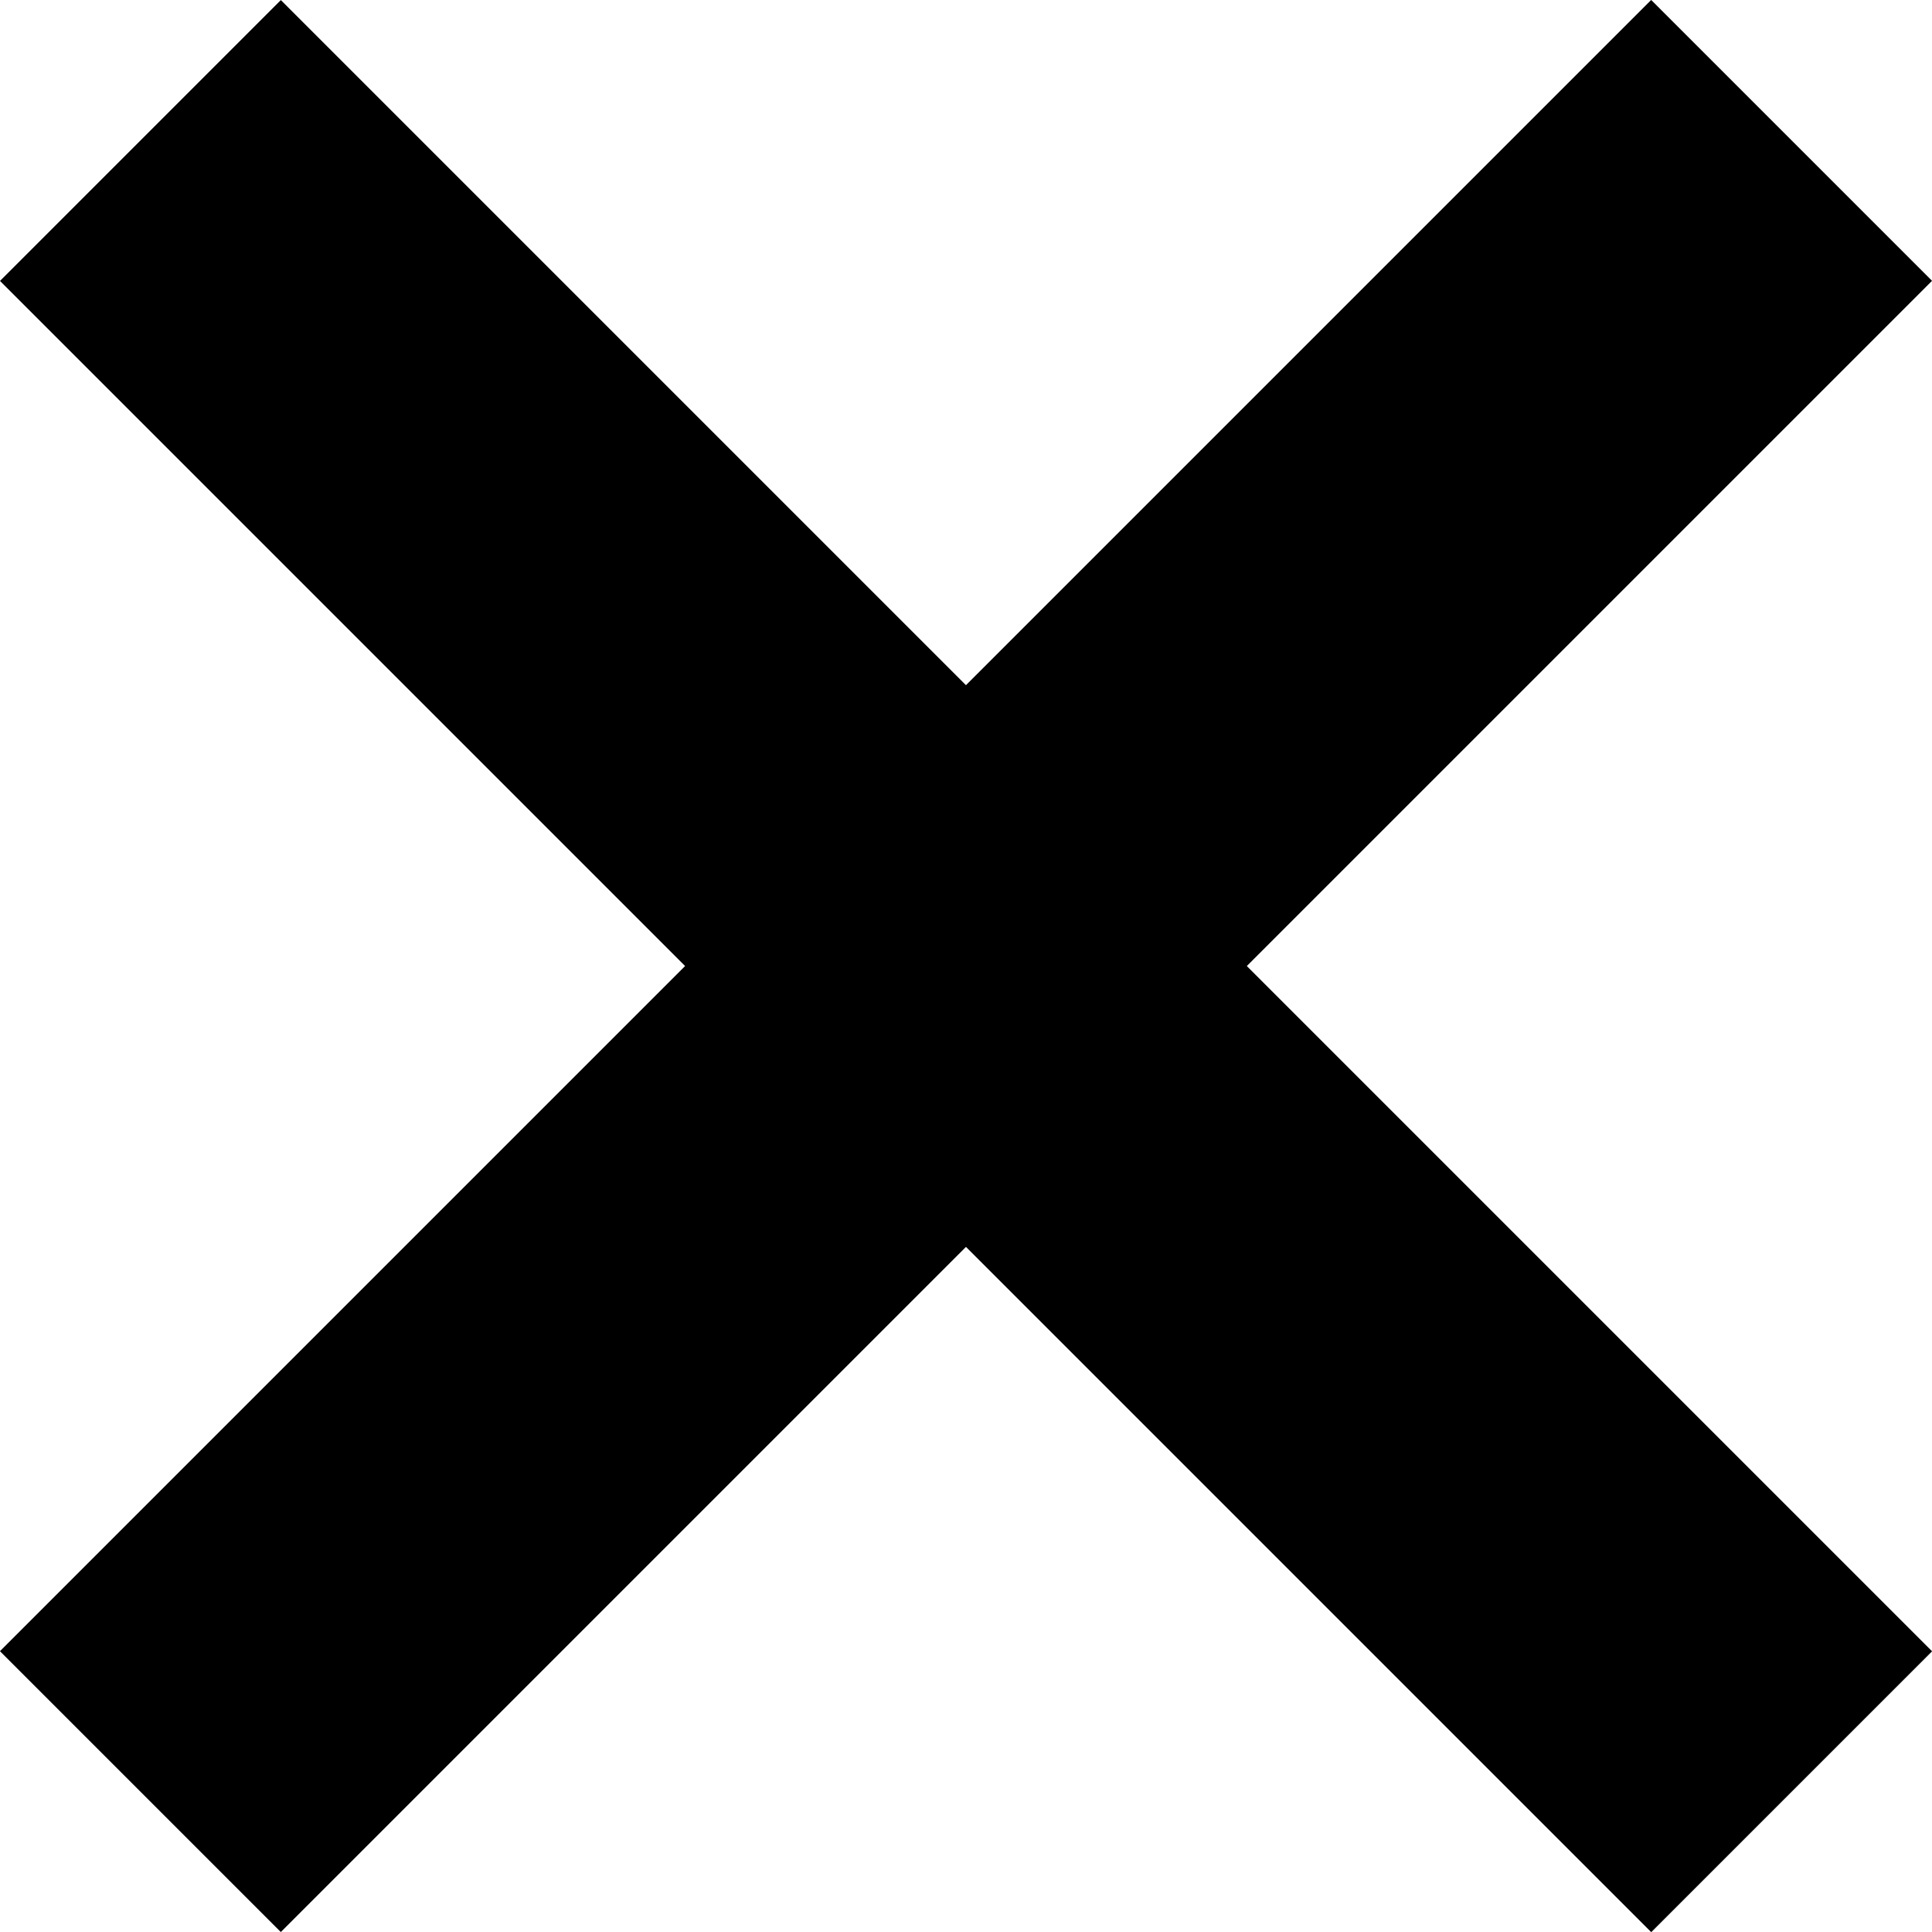
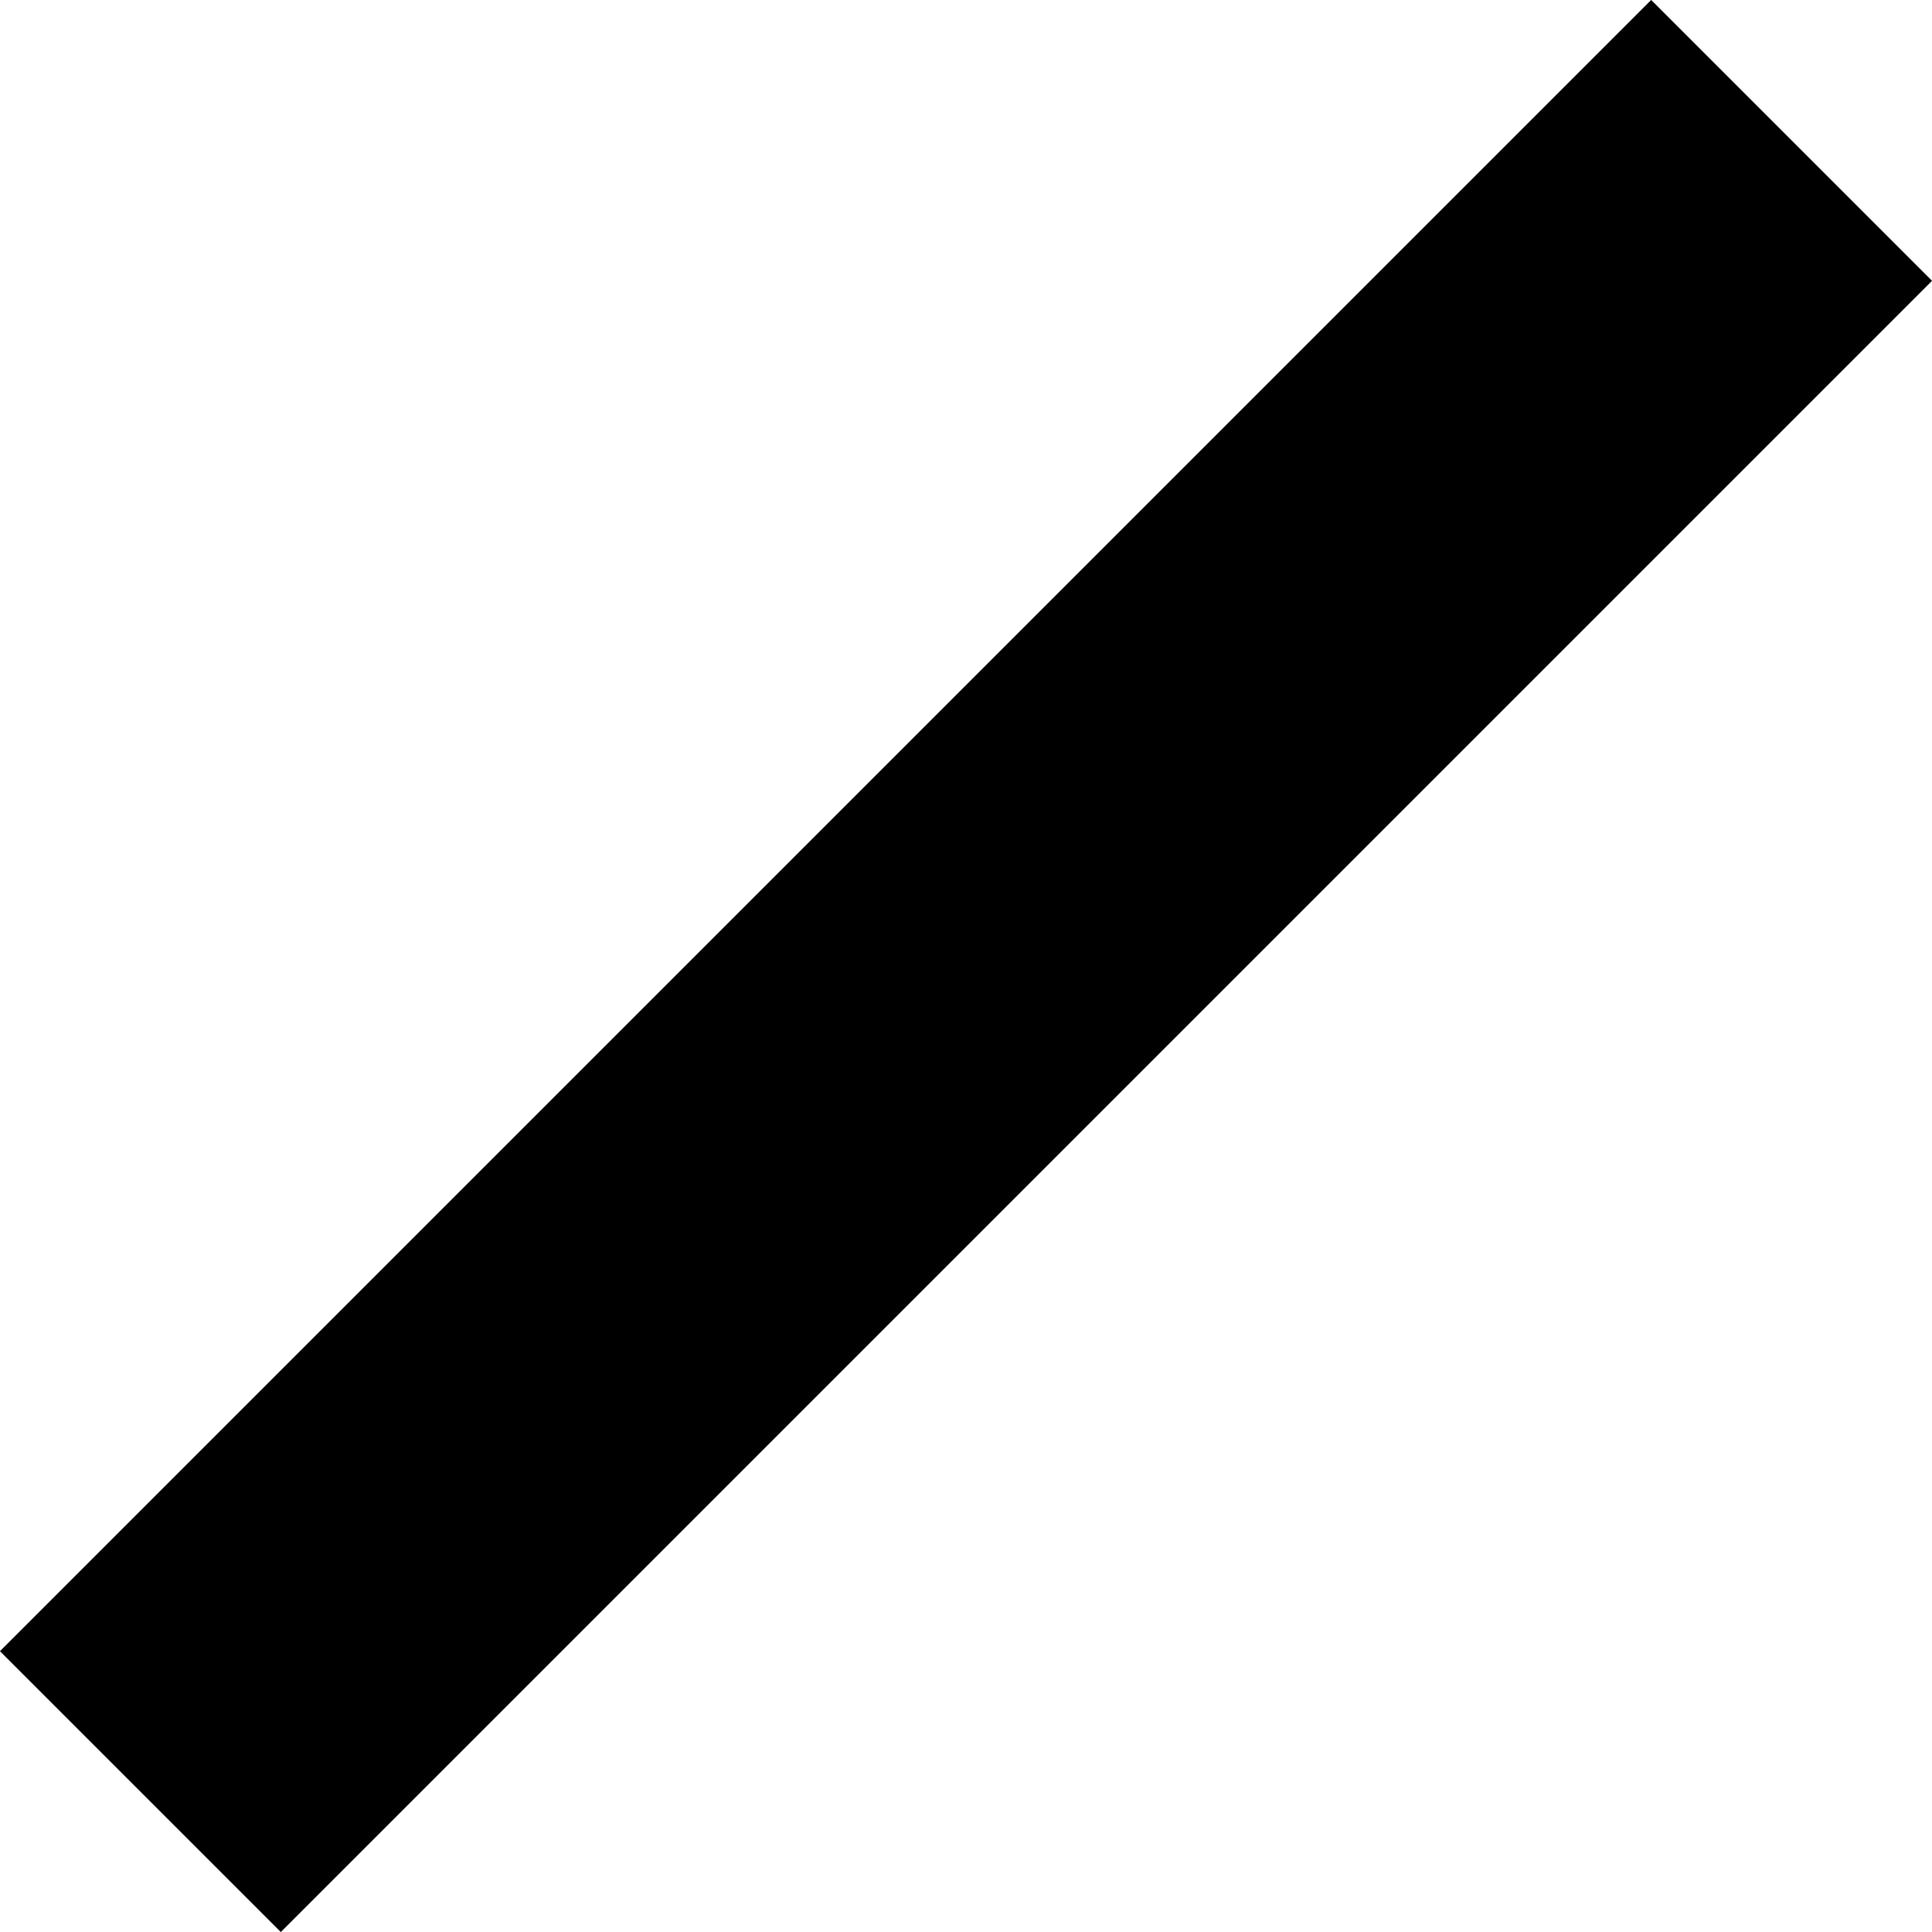
<svg xmlns="http://www.w3.org/2000/svg" id="Componente_34_1" data-name="Componente 34 – 1" width="16.436" height="16.437">
-   <path id="Rettangolo_1115" data-name="Rettangolo 1115" transform="rotate(-45 2.885 1.195)" d="M0 0h3.379v19.866H0z" />
  <path id="Rettangolo_1116" data-name="Rettangolo 1116" transform="rotate(-45 16.956 7.024)" d="M0 0h19.866v3.379H0z" />
</svg>